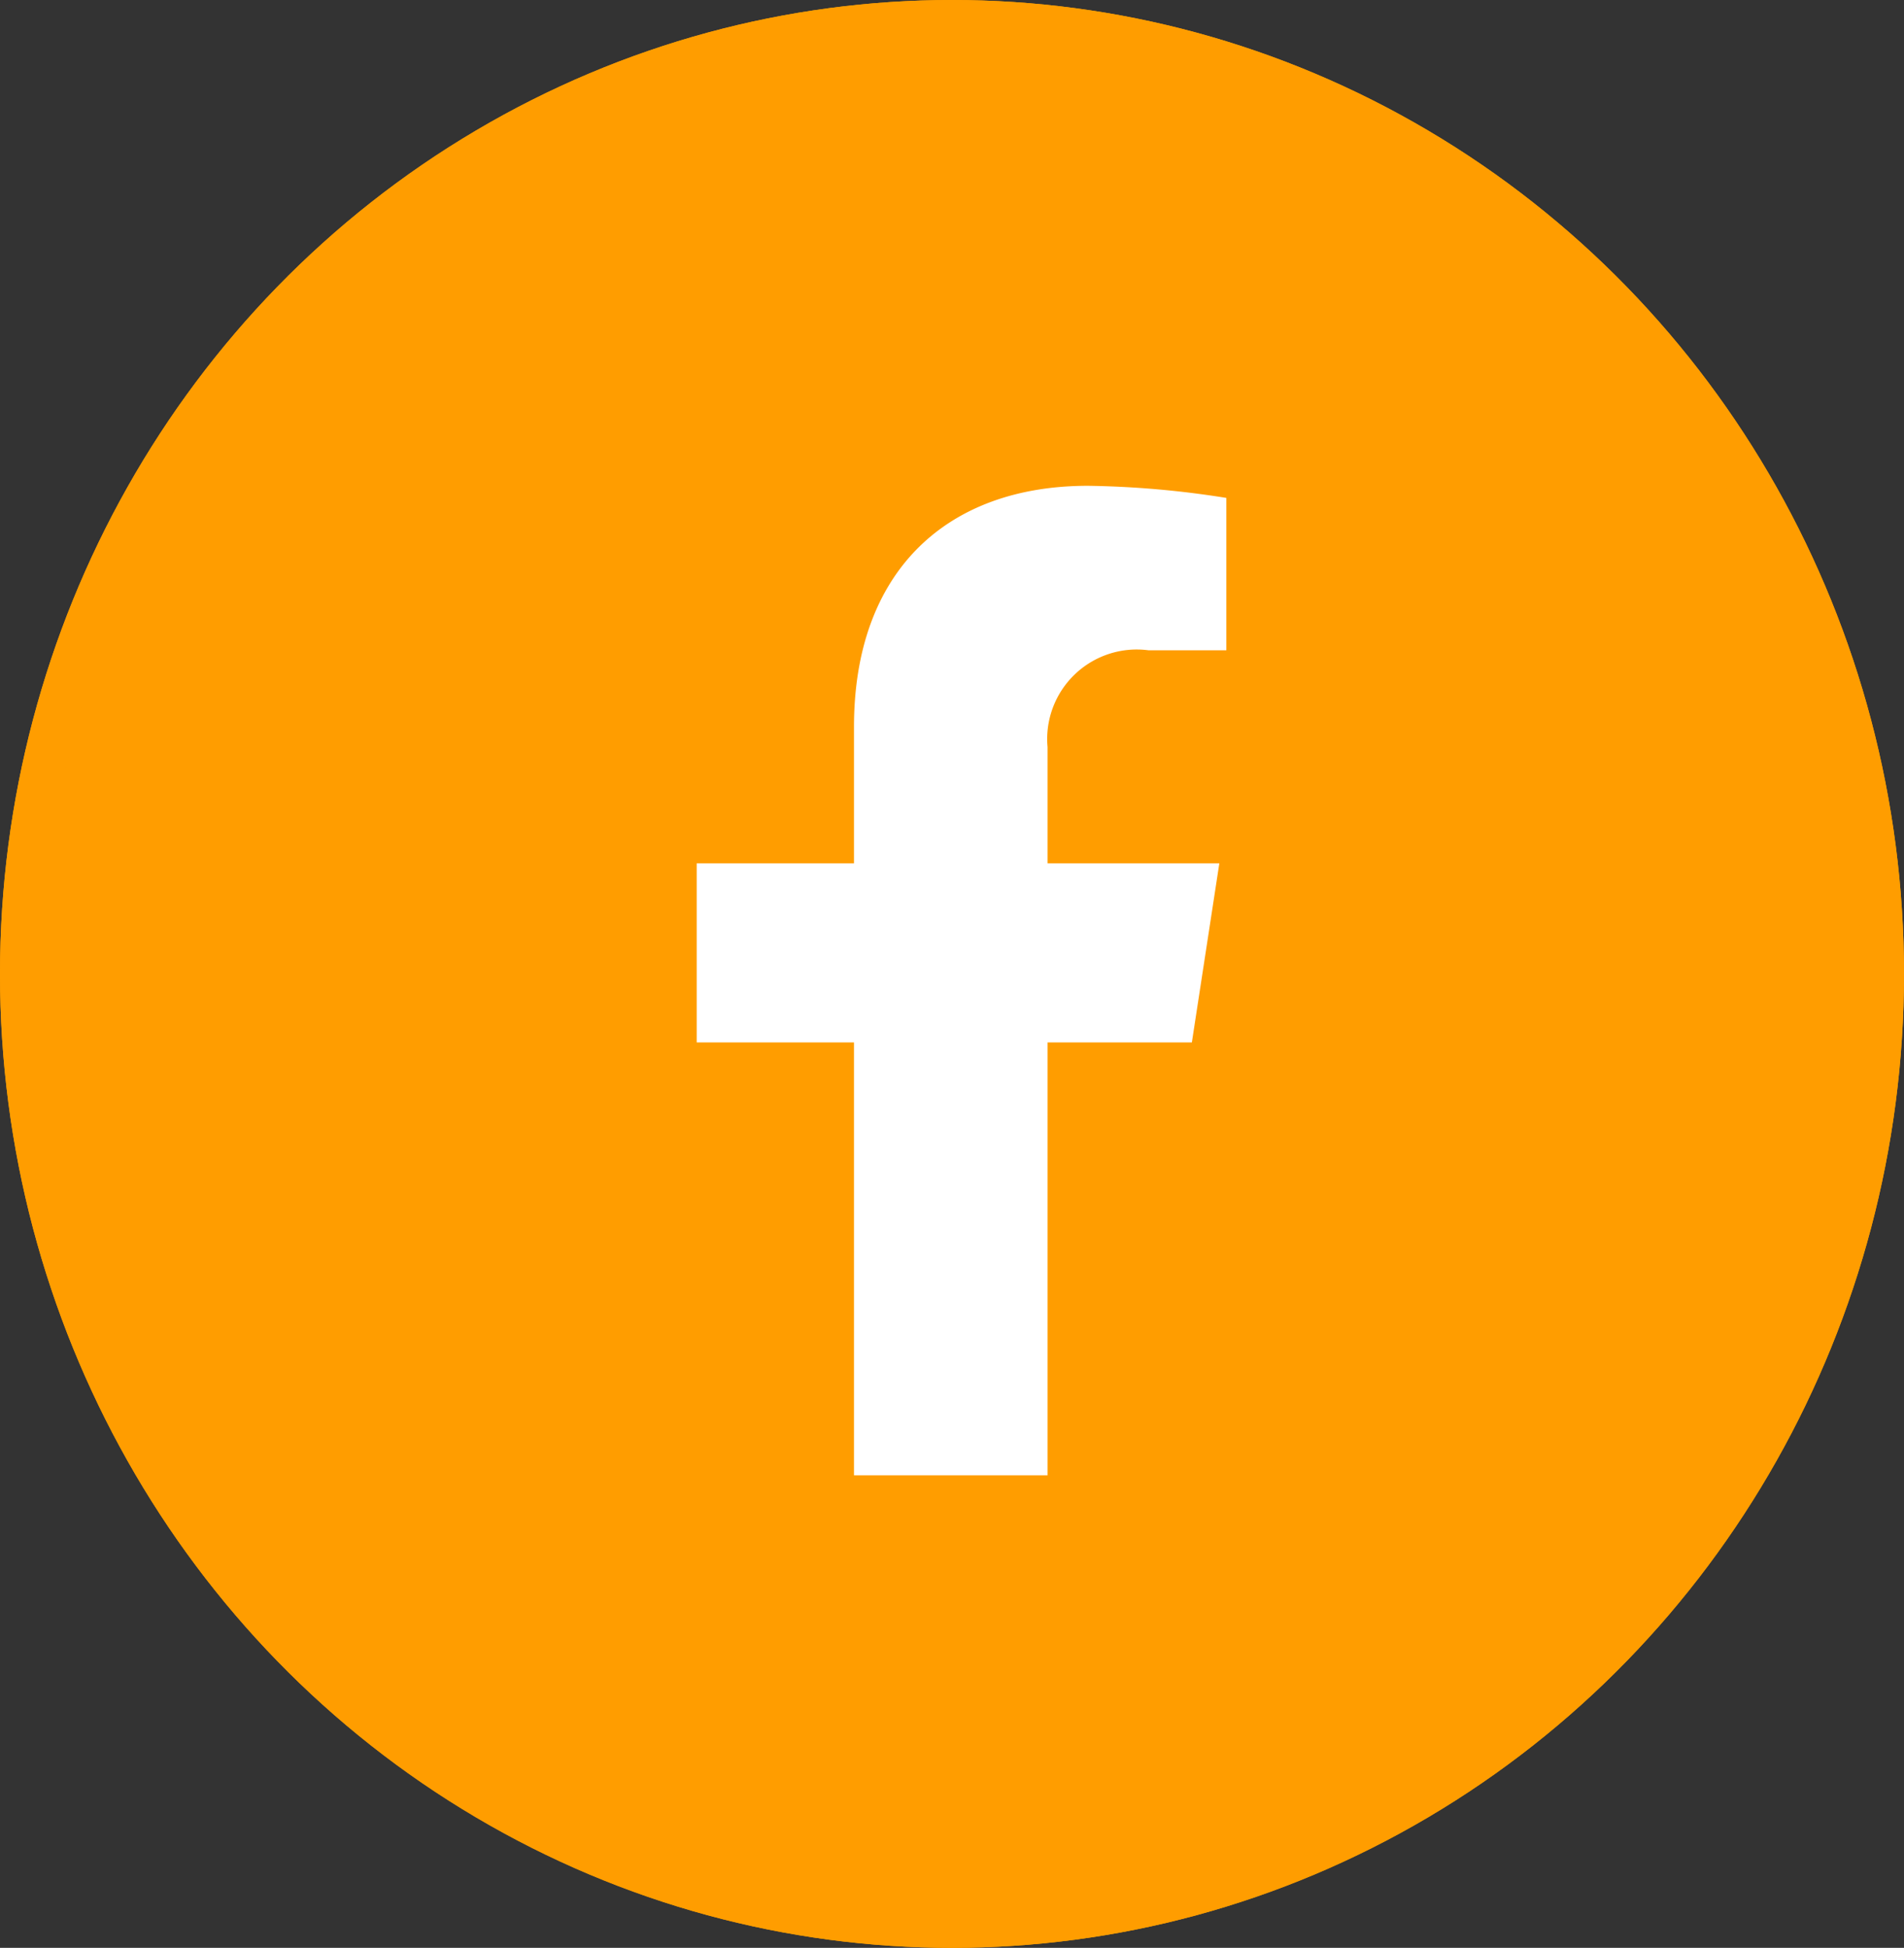
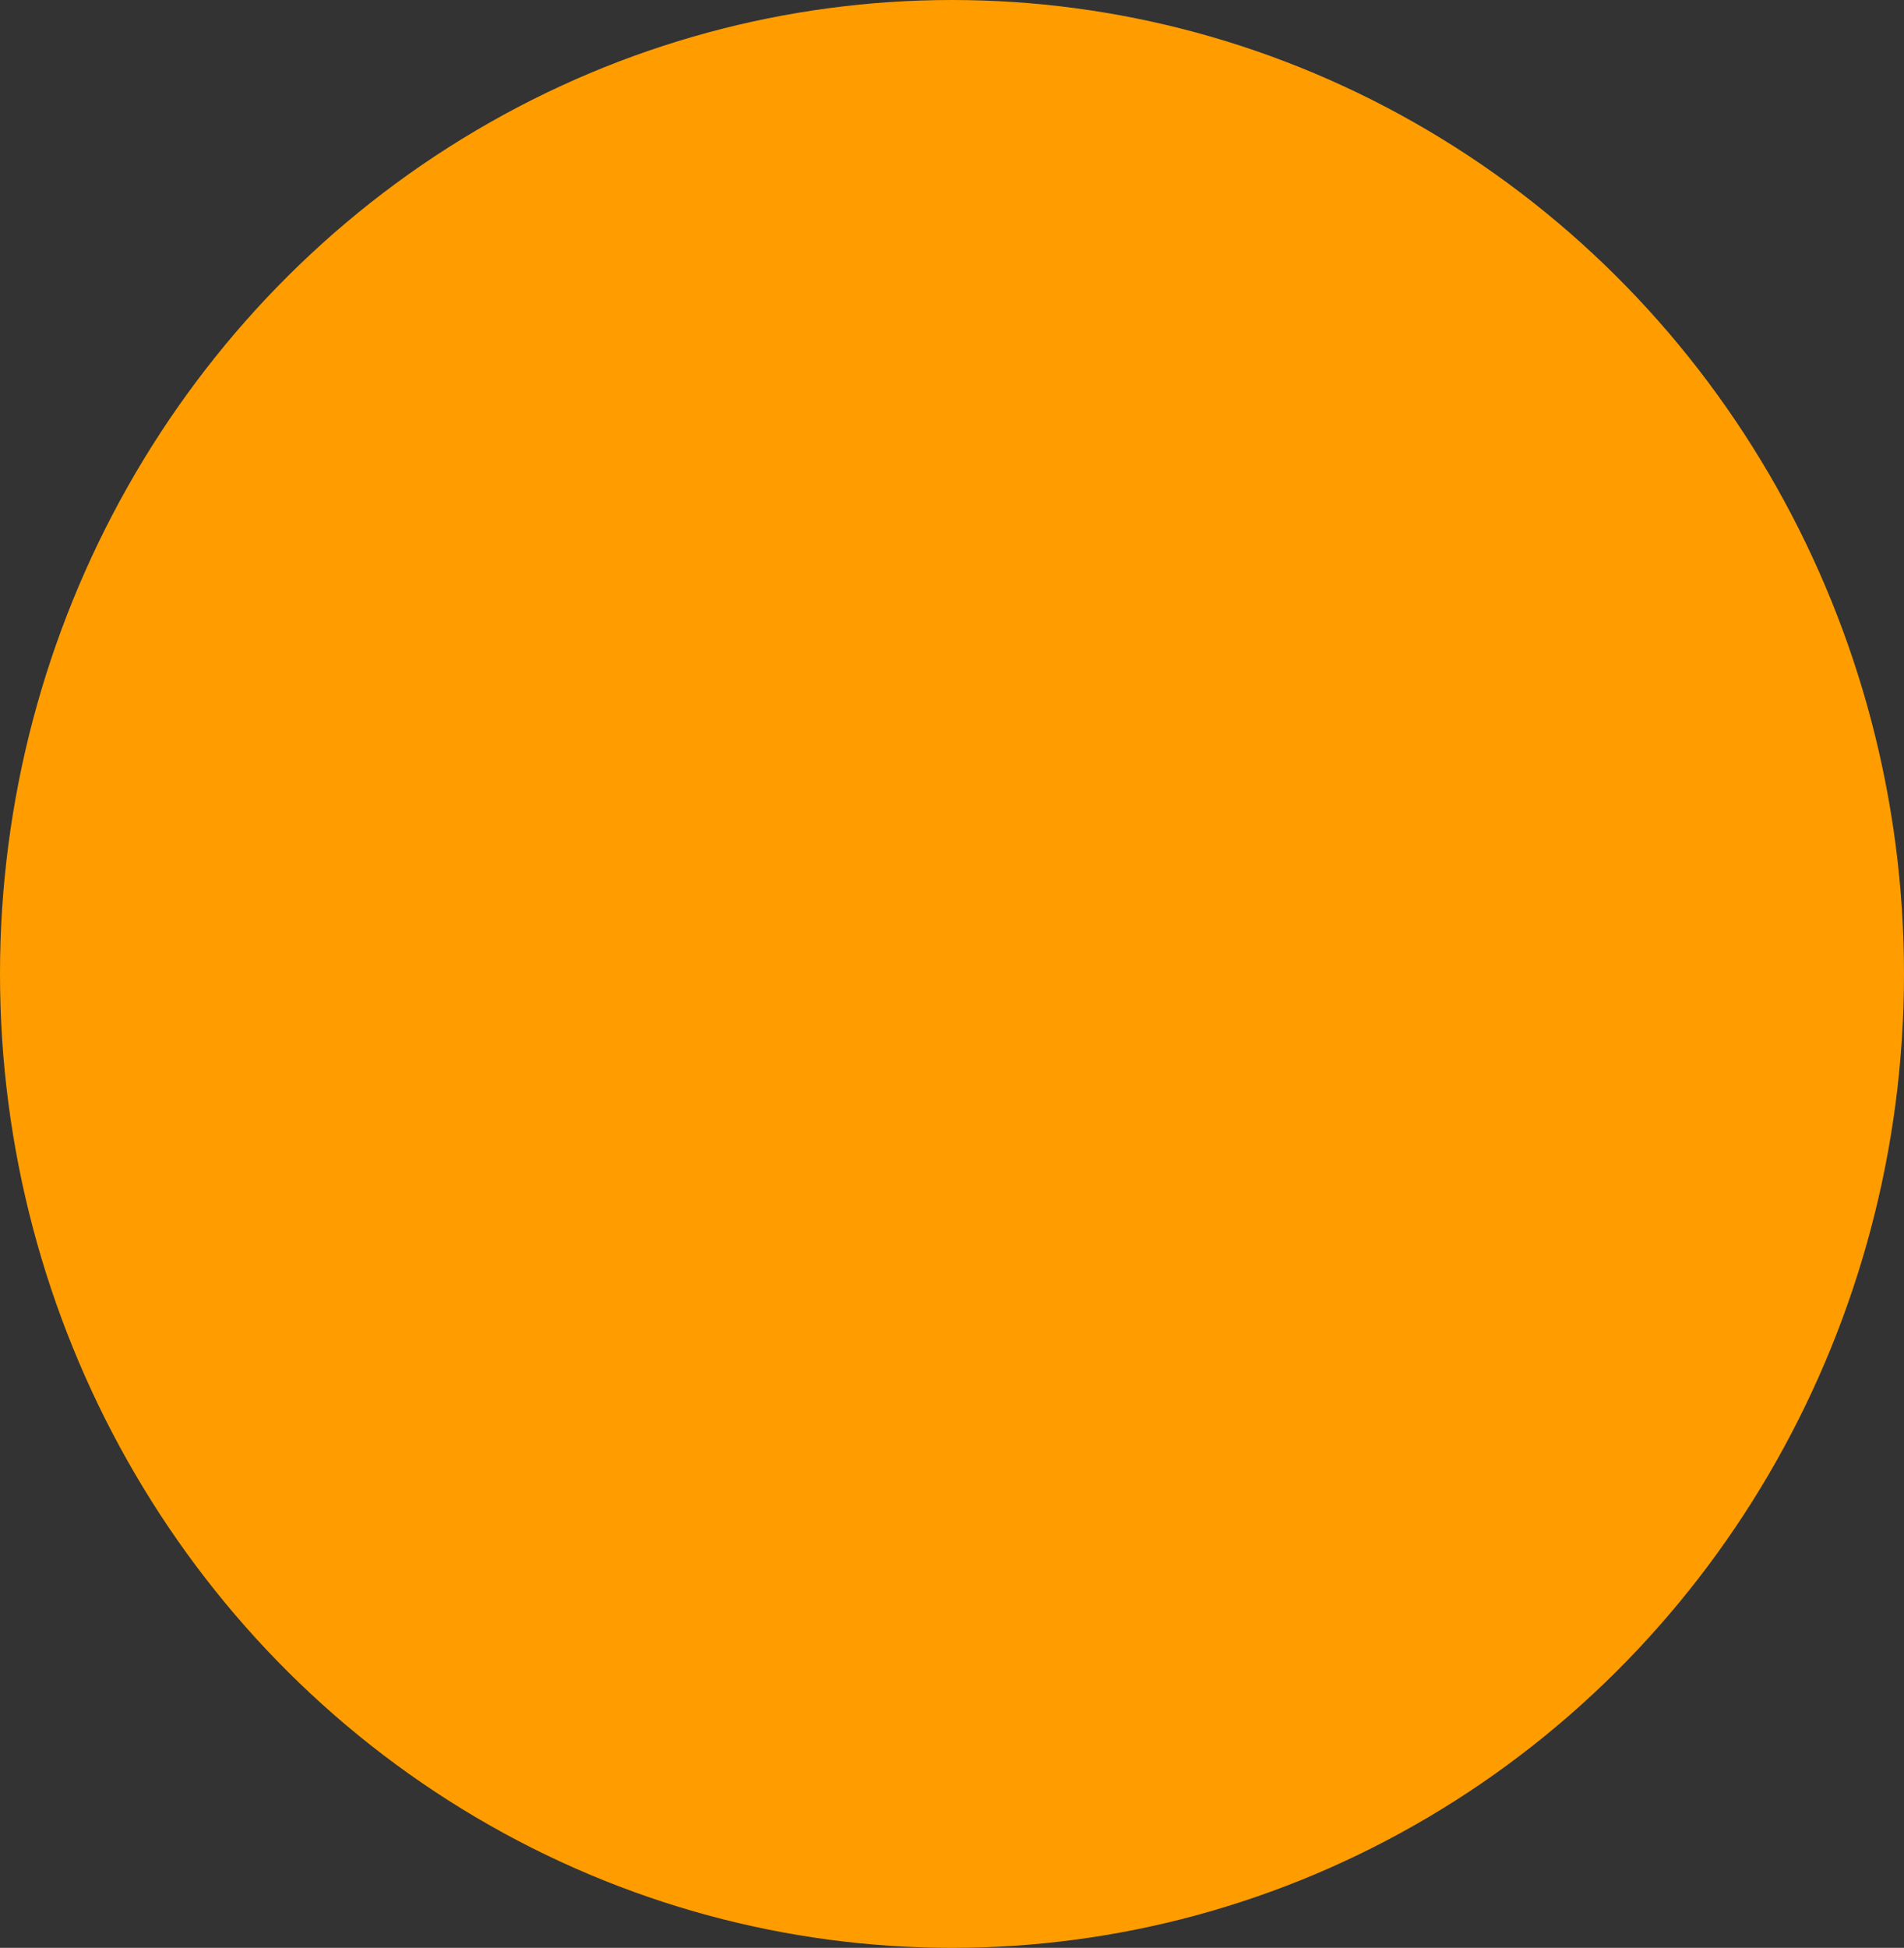
<svg xmlns="http://www.w3.org/2000/svg" width="44" height="45" viewBox="0 0 44 45">
  <rect x="0" y="0" width="44" height="45" fill="#333333" stroke="none" />
  <g id="Group_14740" data-name="Group 14740" transform="translate(-1506.146 -137.609)">
    <g id="Ellipse_1" data-name="Ellipse 1" transform="translate(1506.146 137.609)" fill="#ff9d00" stroke="#ff9d00" stroke-width="1">
      <ellipse cx="22" cy="22.5" rx="22" ry="22.5" stroke="none" />
-       <ellipse cx="22" cy="22.5" rx="21.5" ry="22" fill="none" />
    </g>
-     <path id="Icon_awesome-facebook-f" data-name="Icon awesome-facebook-f" d="M13.052,12.86l.635-4.138H9.717V6.037A2.069,2.069,0,0,1,12.049,3.8h1.8V.28A22.01,22.01,0,0,0,10.65,0C7.381,0,5.244,1.982,5.244,5.569V8.722H1.609V12.86H5.244v10H9.717v-10Z" transform="translate(1520.637 148.832)" fill="#fff" />
  </g>
</svg>